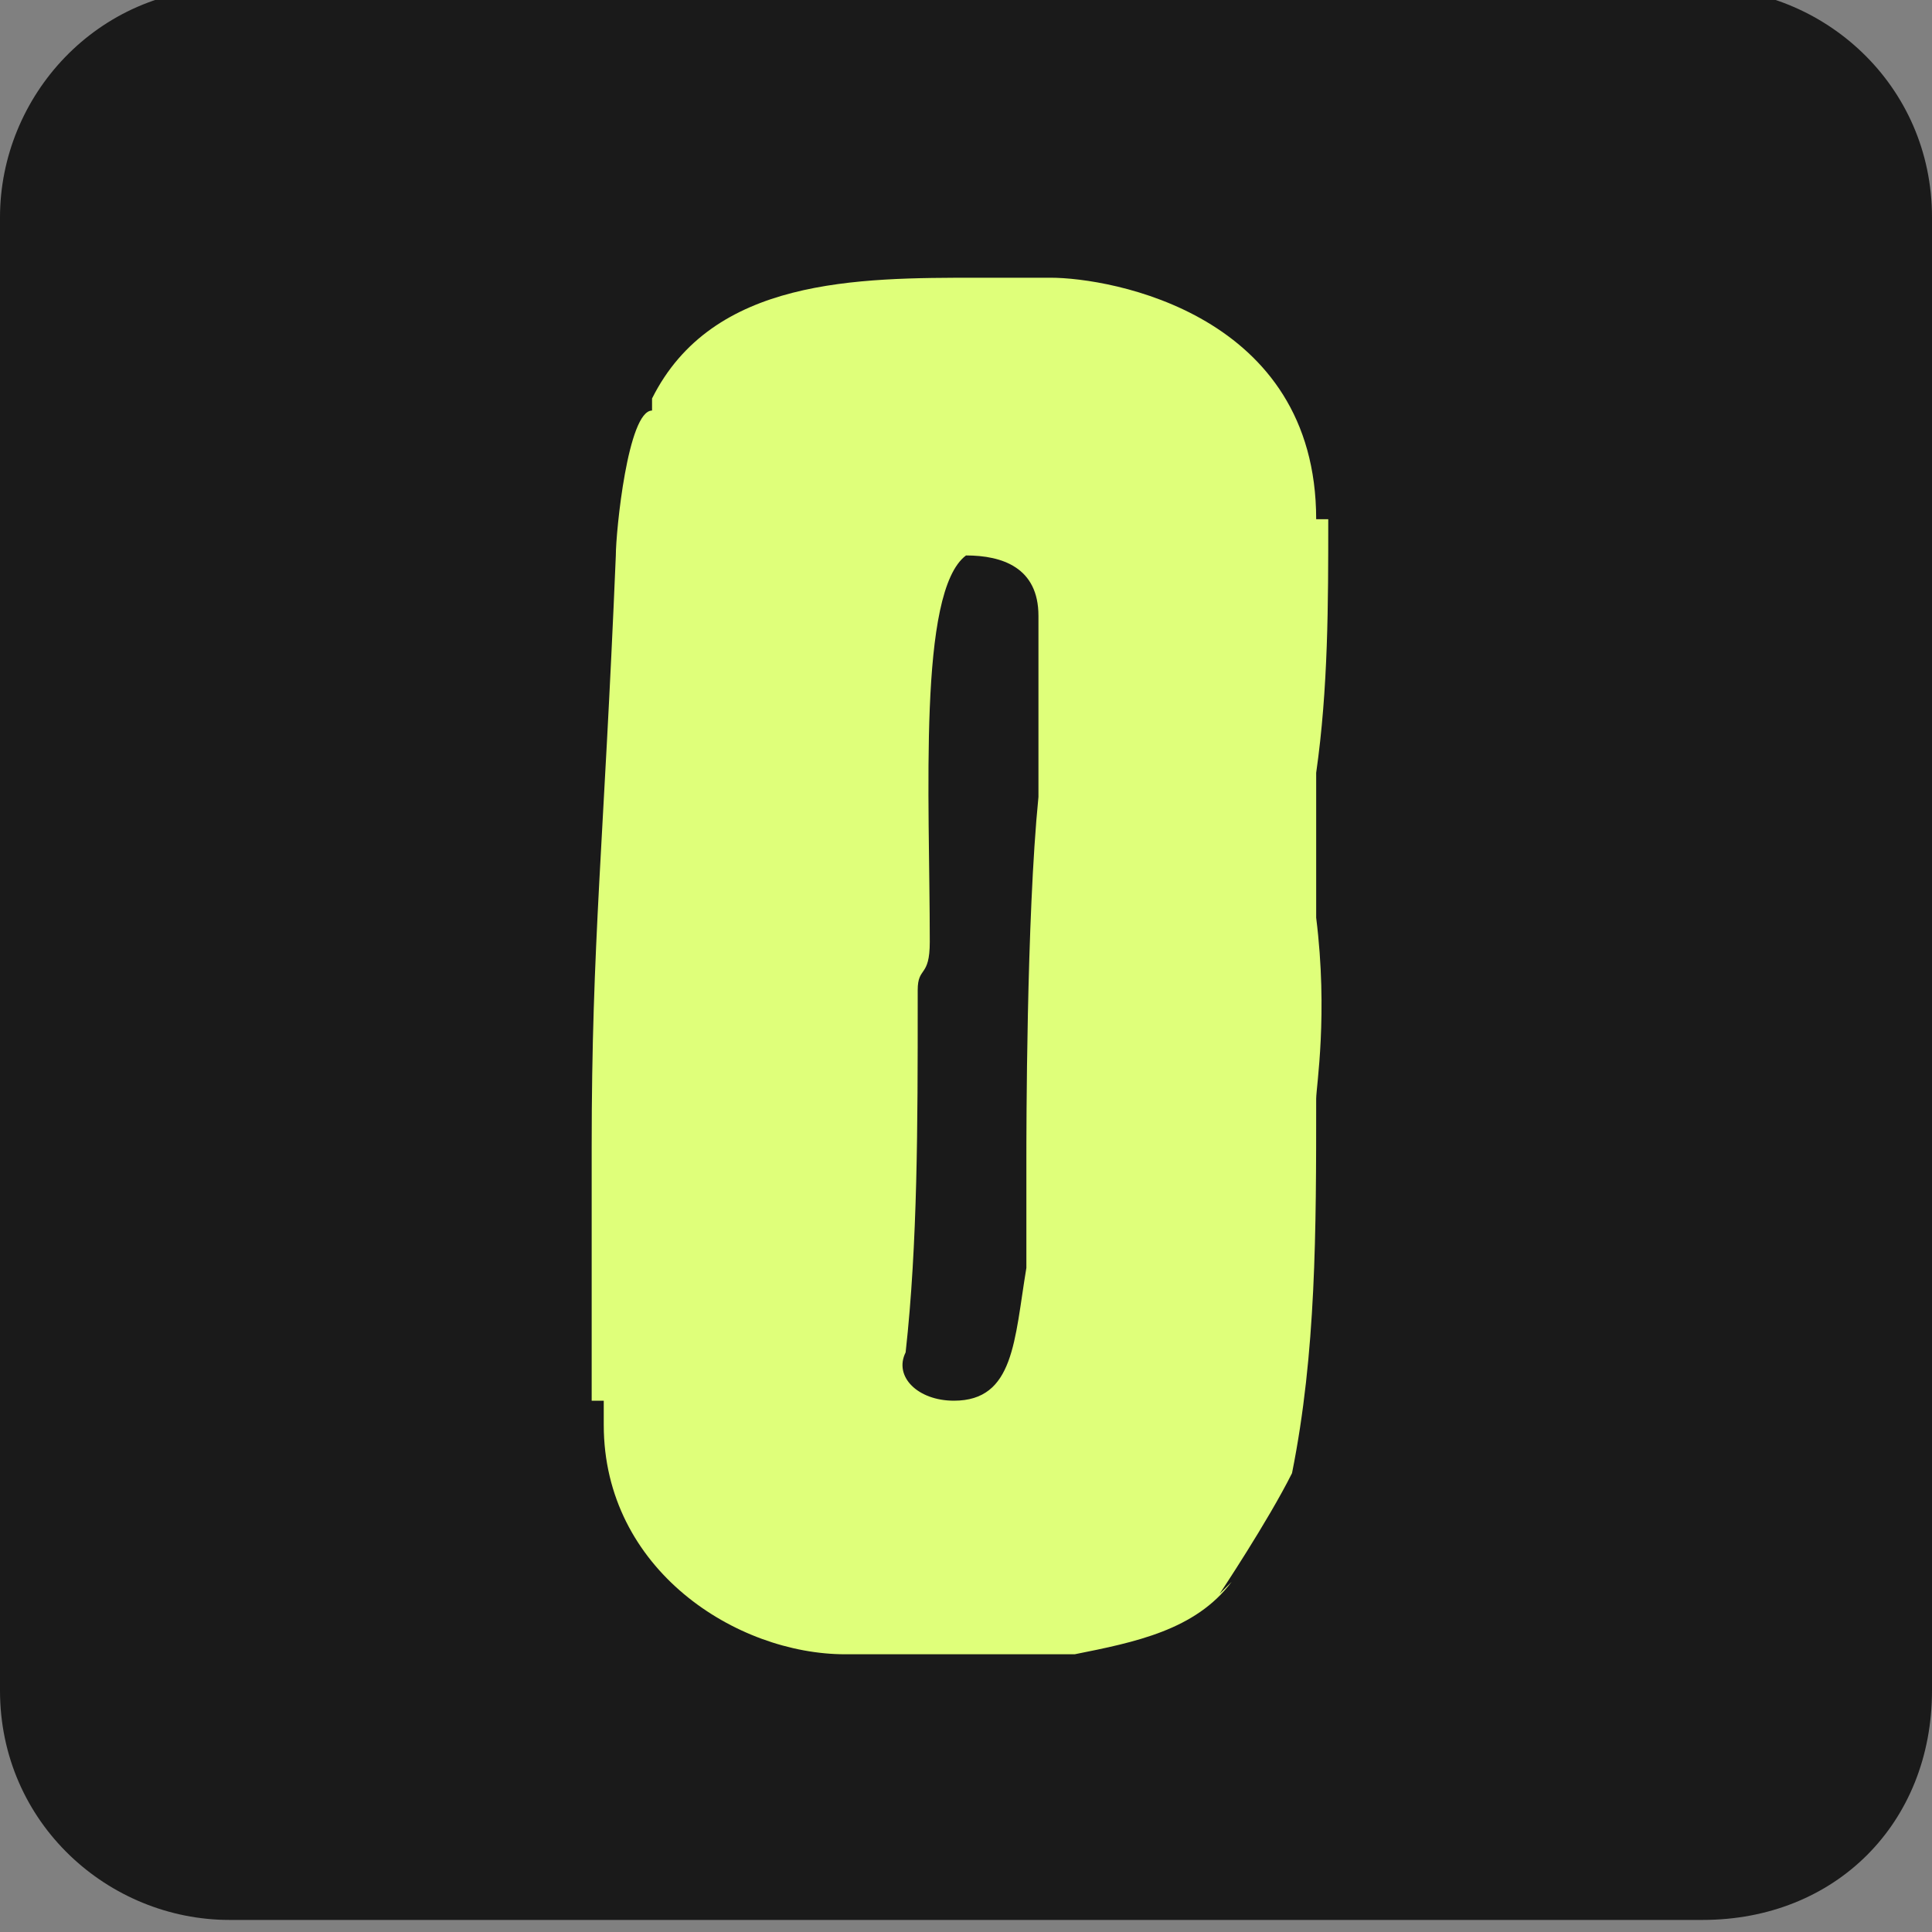
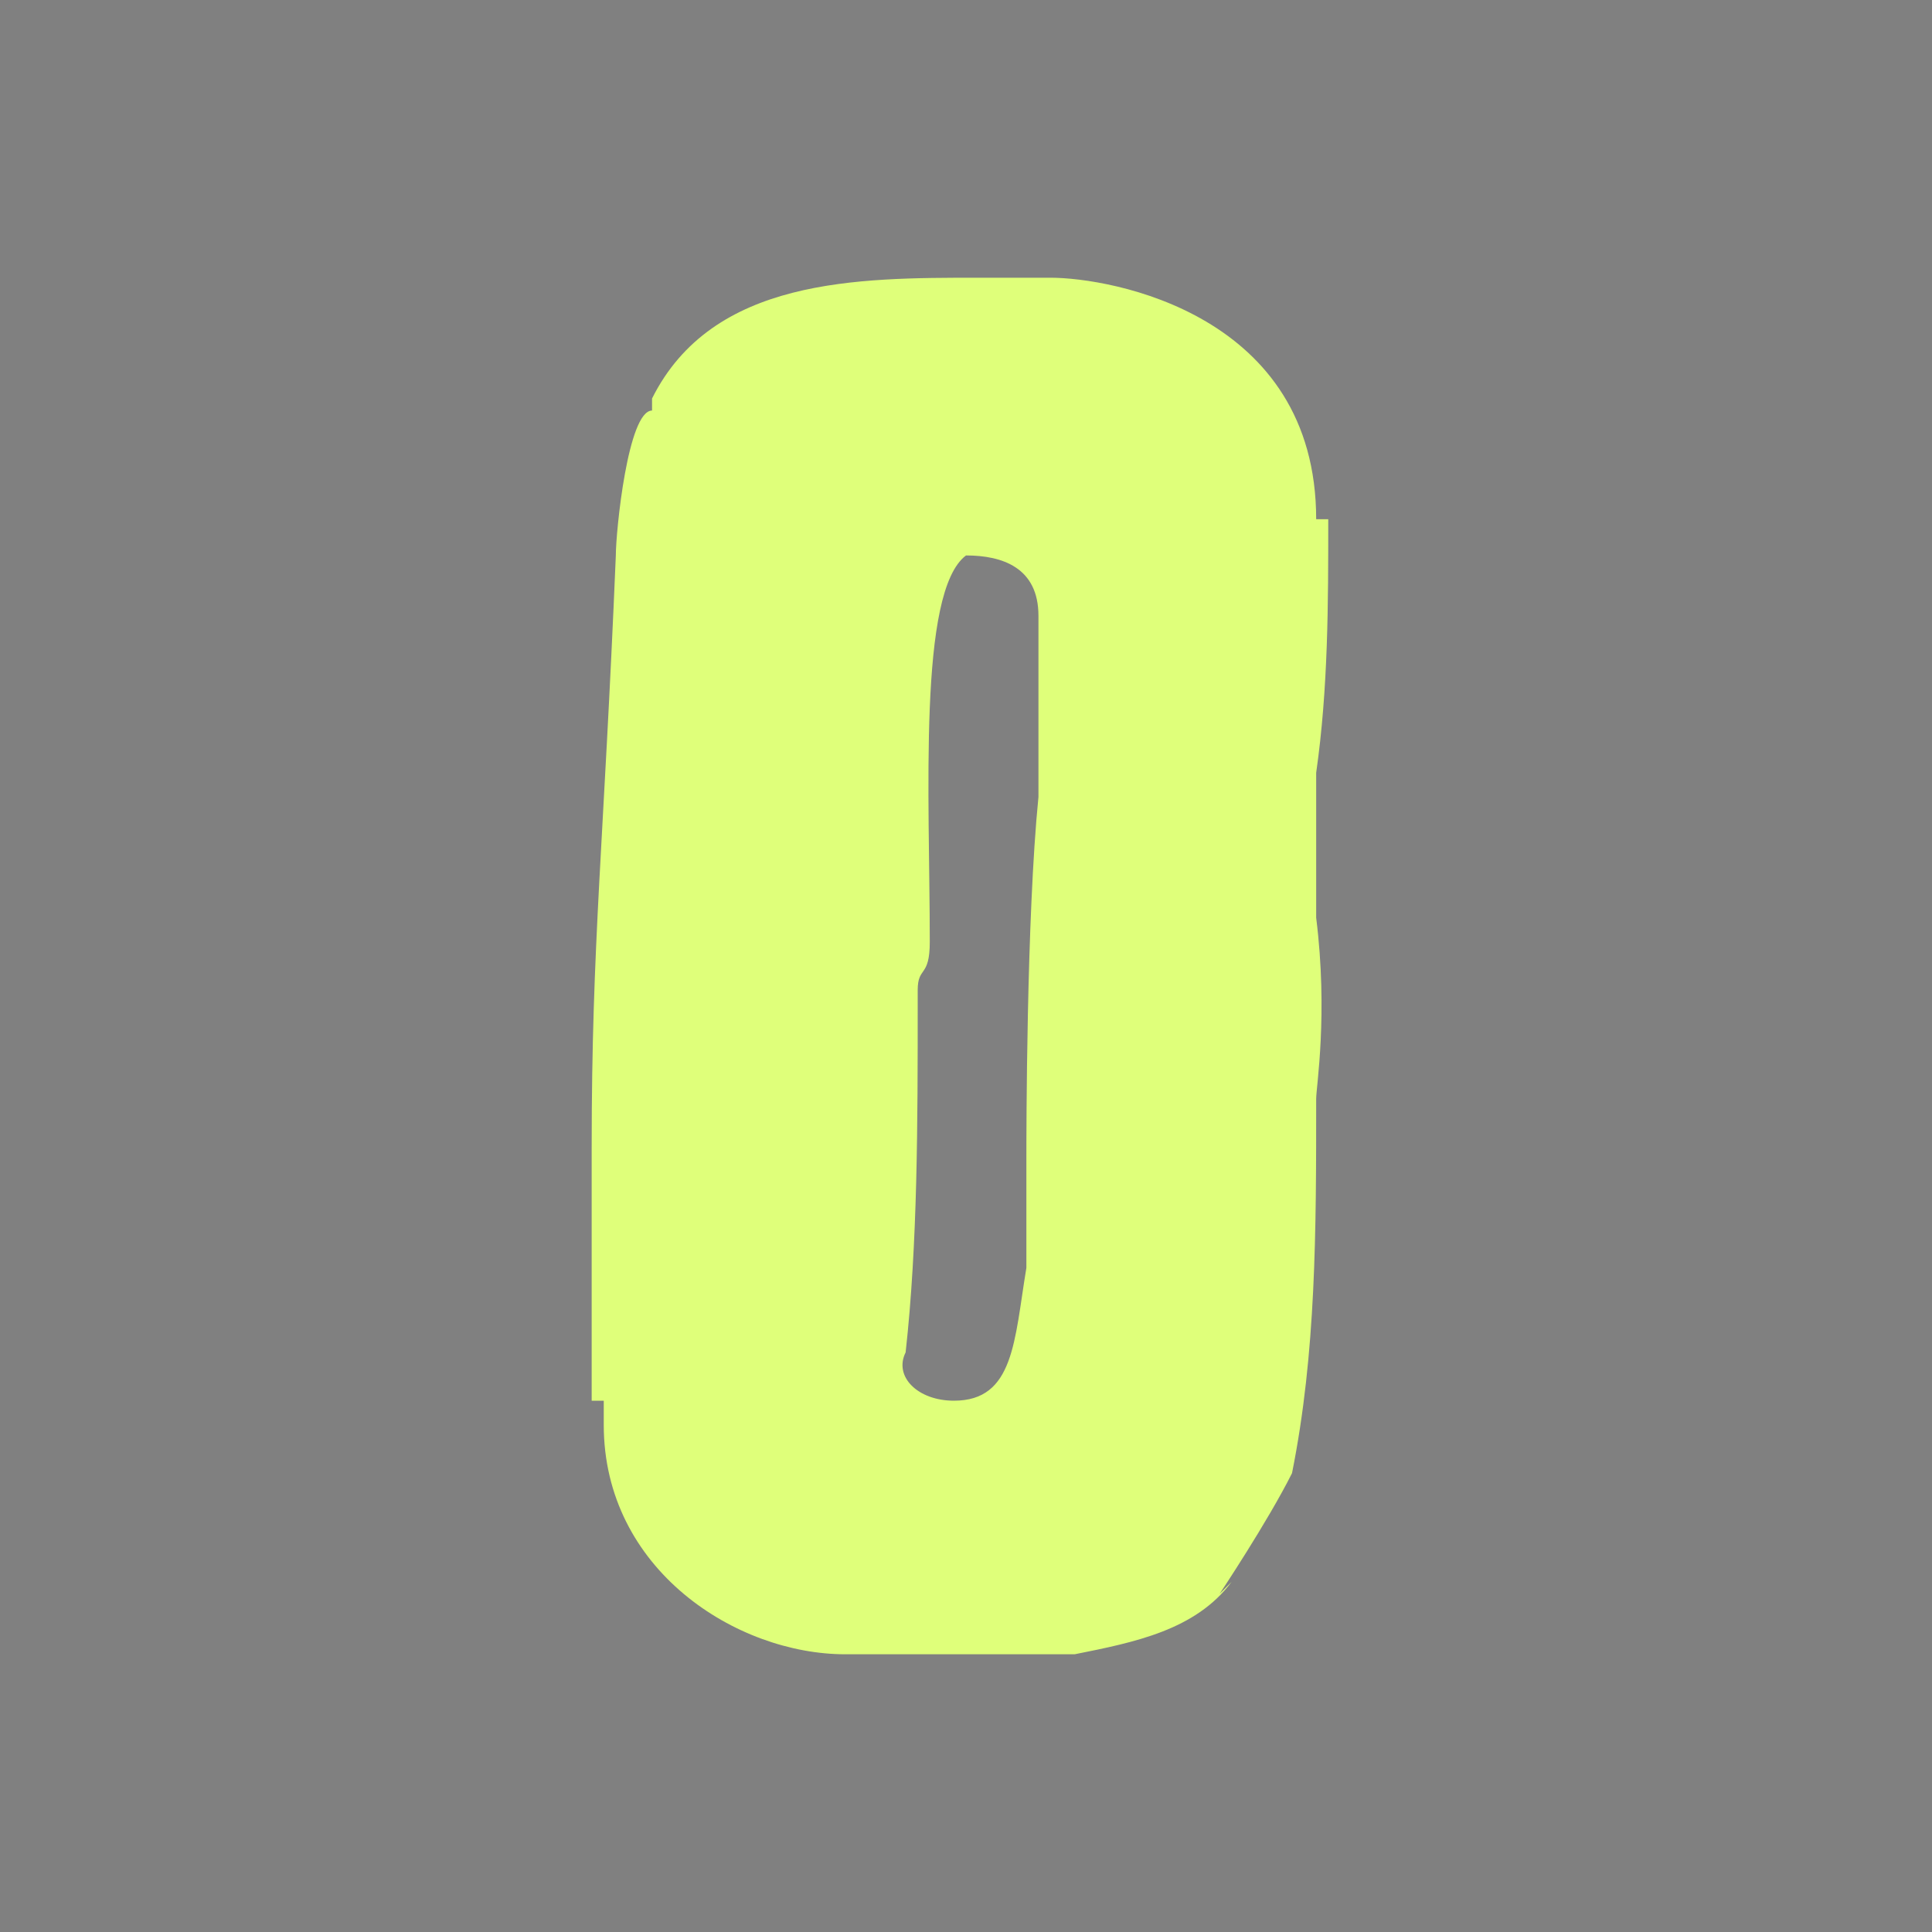
<svg xmlns="http://www.w3.org/2000/svg" version="1.1" id="Capa_1" x="0px" y="0px" viewBox="0 0 16 16" style="enable-background:new 0 0 16 16;" xml:space="preserve">
  <rect x="0" y="0" width="16" height="16" fill="#808080" stroke="none" />
  <style type="text/css">
	.st0{fill:#1A1A1A;}
	.st1{fill:#DFFF7A;}
</style>
-   <path class="st0" d="M14.1,15.9H1.9c-1,0-1.9-0.8-1.9-1.9V1.8c0-1,0.8-1.9,1.9-1.9h12.2c1,0,1.9,0.8,1.9,1.9V14  C16,15.1,15.2,15.9,14.1,15.9z" />
  <path class="st1" d="M10.9,9.1L10.9,9.1L10.9,9.1c0,1.1,0,2.1-0.2,3.1c-0.2,0.4-0.6,1-0.6,1l0.1-0.1c-0.3,0.4-0.8,0.5-1.3,0.6H8.7  c-0.1,0-0.3,0-0.3,0l-1.4,0c-0.9,0-2-0.7-2-1.9c0-0.1,0-0.2,0-0.2l-0.1,0l0-0.2l0-1.9c0-1.7,0.1-2.5,0.2-4.9c0-0.2,0.1-1.2,0.3-1.2  l0-0.1c0.5-1,1.7-1,2.7-1h0.6c0.5,0,2.2,0.3,2.2,2H11c0,0.7,0,1.4-0.1,2.1l0,0.3c0,0.1,0,0.1,0,0.1l0,0.2c0,0.2,0,0.4,0,0.6  C11,8.4,10.9,9,10.9,9.1z M7.9,11.6c0.5,0,0.5-0.5,0.6-1.1c0-0.3,0-0.6,0-0.9c0-0.2,0-2,0.1-3l0-1.5c0-0.4-0.3-0.5-0.6-0.5l0,0  c-0.4,0.3-0.3,2-0.3,3.2c0,0.3-0.1,0.2-0.1,0.4l0,0.1c0,1,0,2-0.1,2.9C7.4,11.4,7.6,11.6,7.9,11.6z" />
</svg>